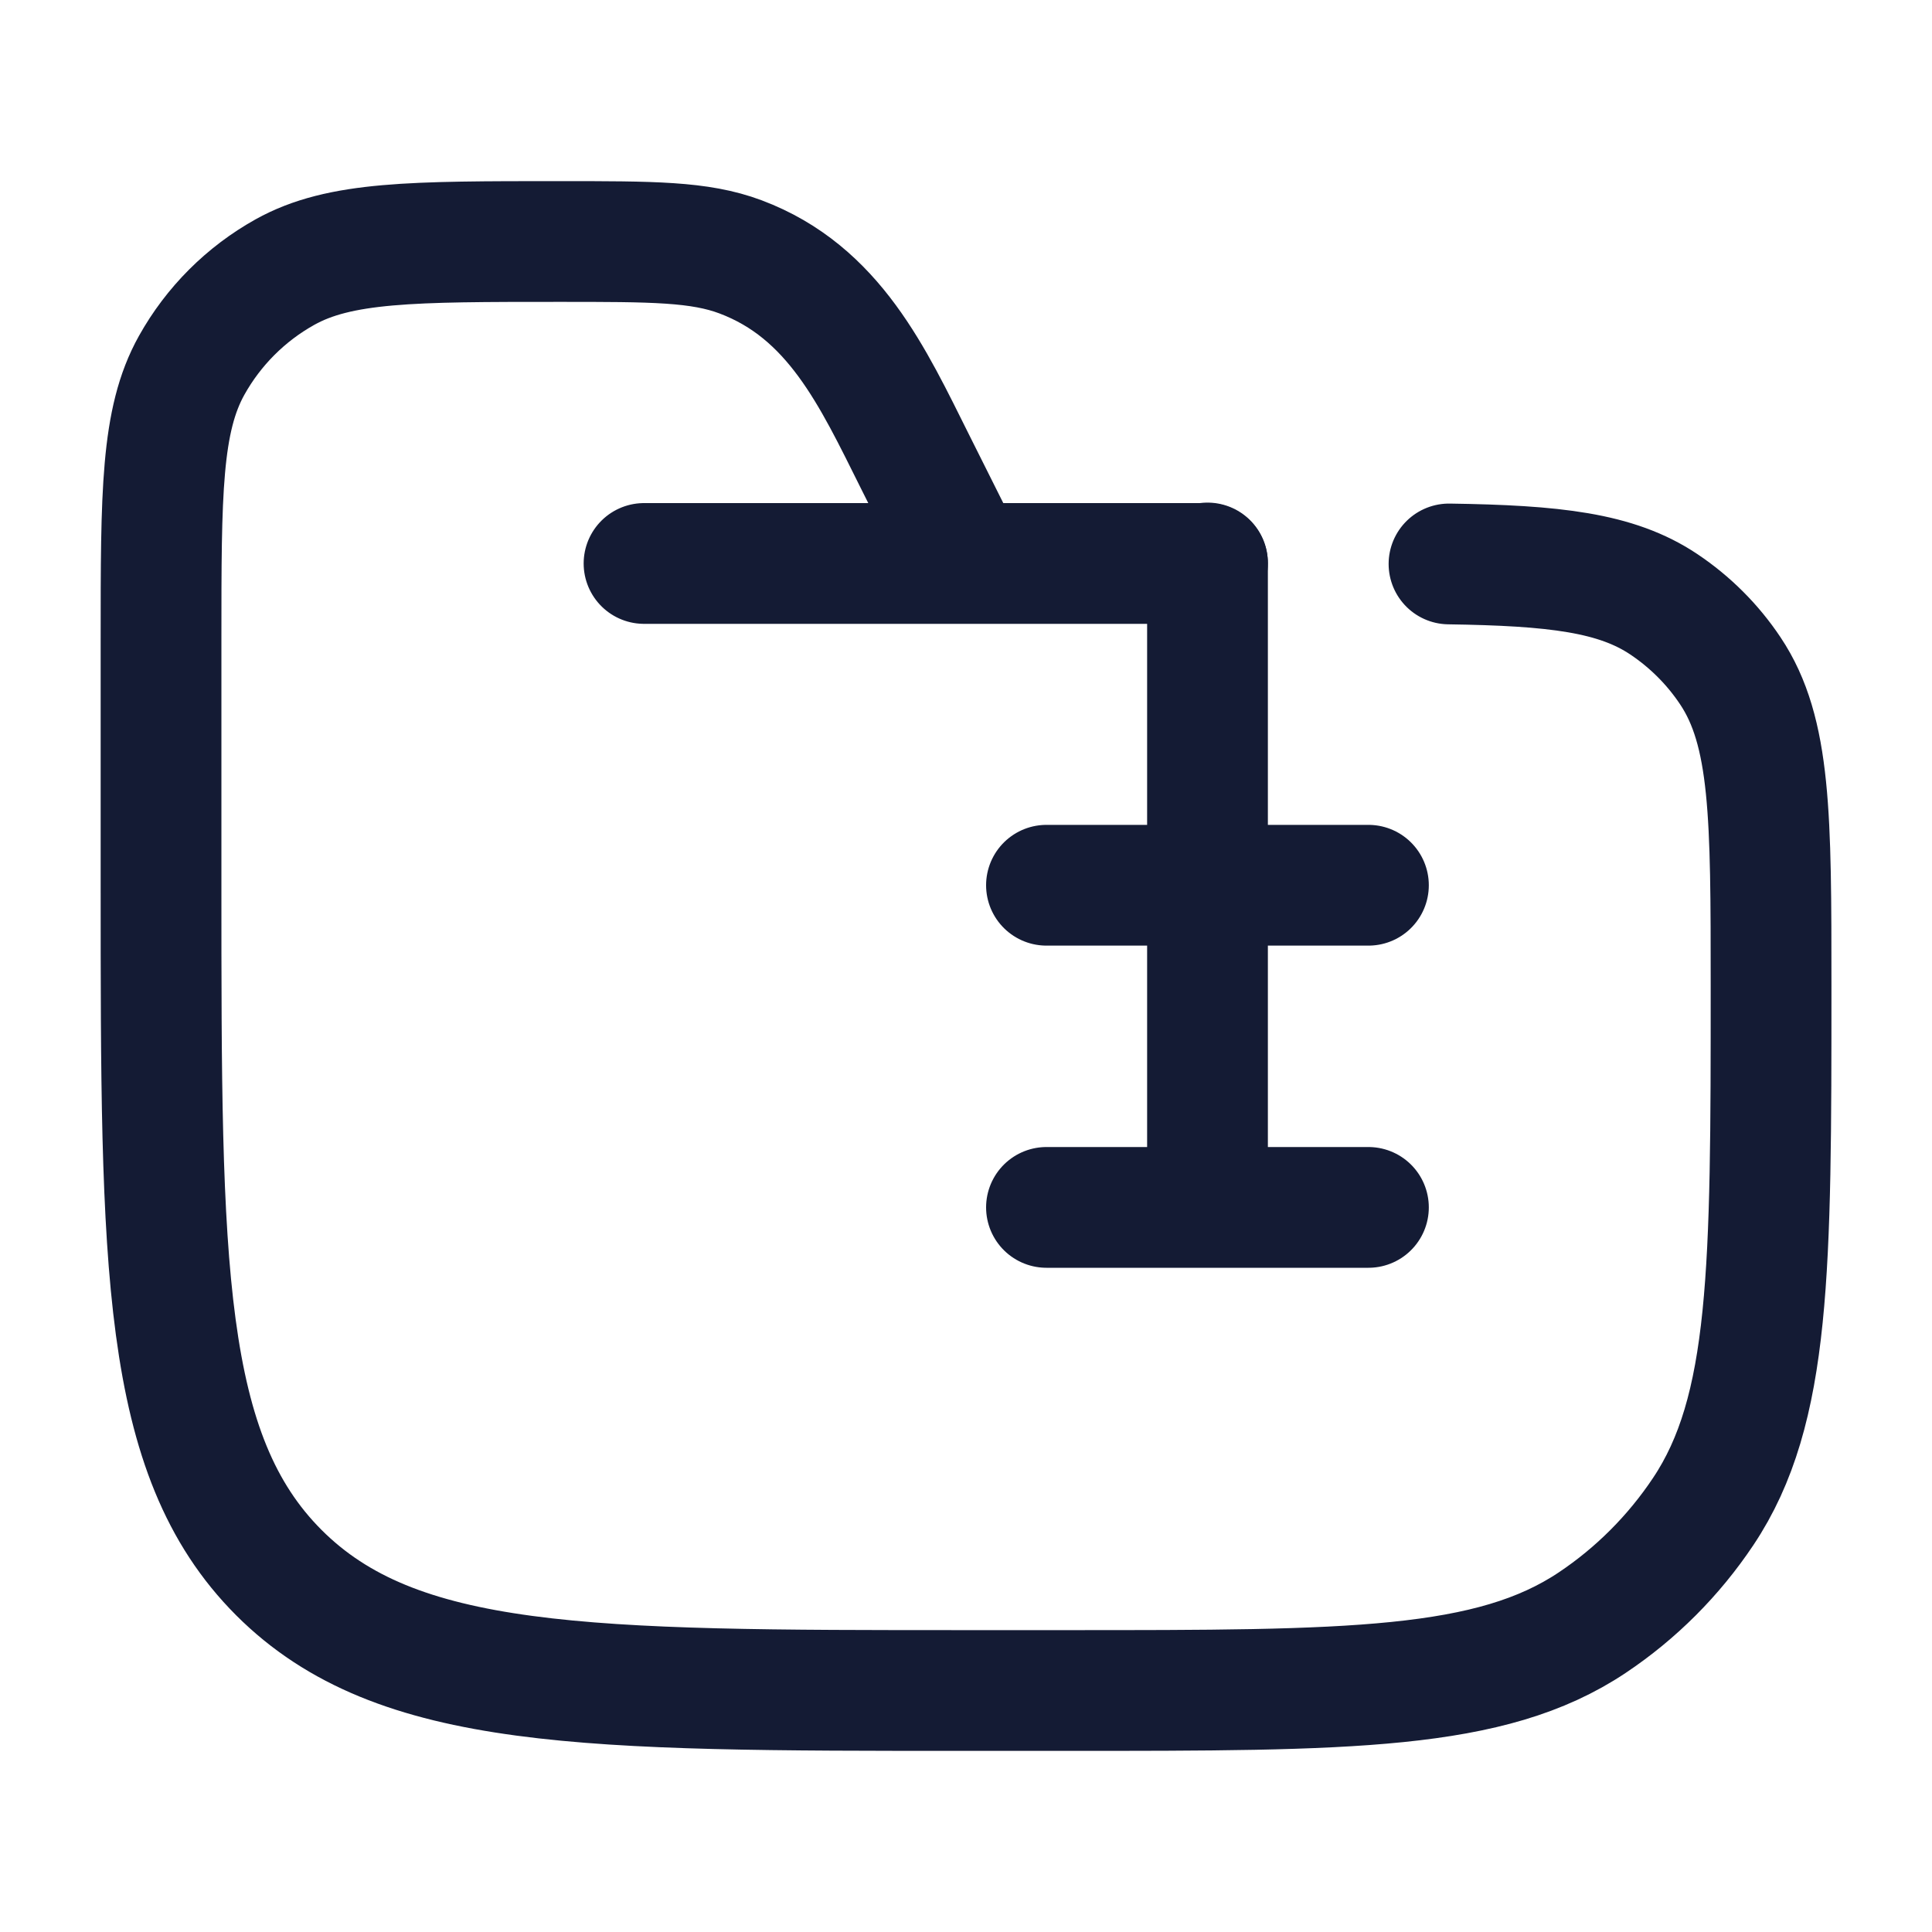
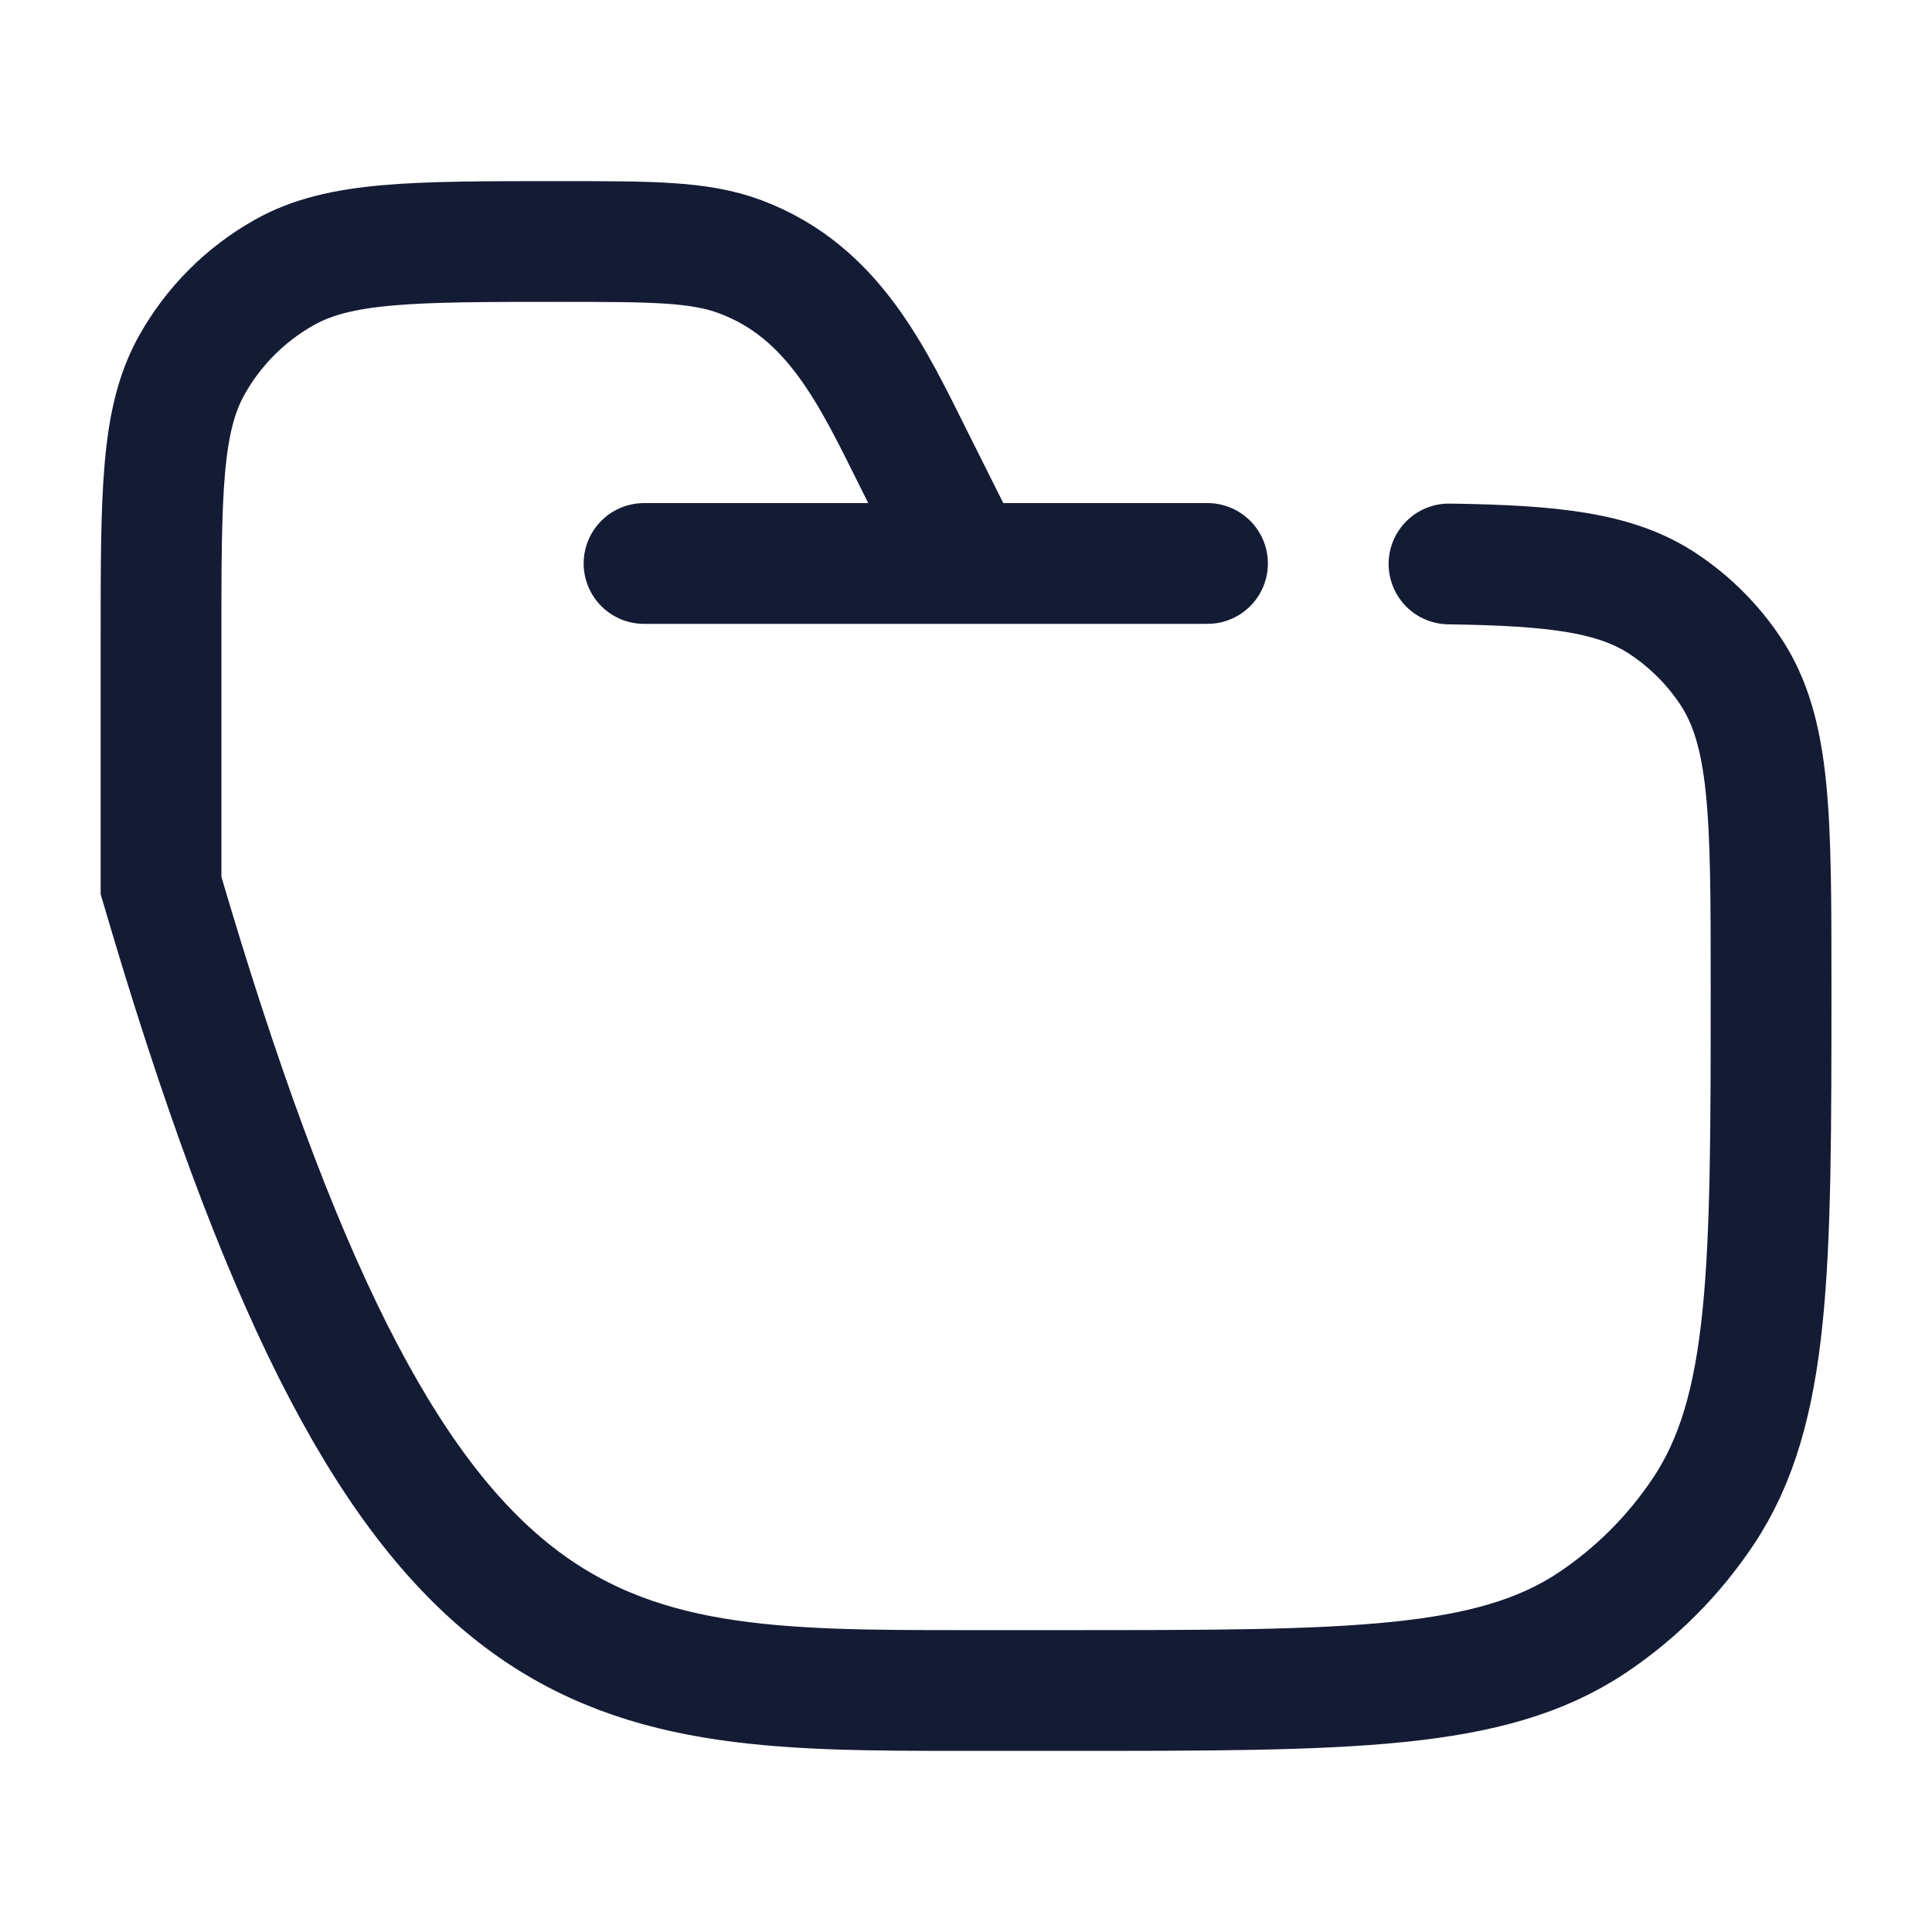
<svg xmlns="http://www.w3.org/2000/svg" fill="none" height="100%" overflow="visible" preserveAspectRatio="none" style="display: block;" viewBox="0 0 20 20" width="100%">
  <g id="folder-zip">
-     <path d="M12.5 12.499H10.833M12.5 12.499H14.166M12.5 12.499V9.164M12.5 9.164V5.828M12.5 9.164H10.833M12.5 9.164H14.166" id="Vector" stroke="#141B34" stroke-linecap="round" stroke-linejoin="round" stroke-width="1.25" />
-     <path d="M6.667 5.833H12.5M10 5.833L9.472 4.778C9.035 3.903 8.635 3.023 7.666 2.659C7.242 2.5 6.757 2.5 5.787 2.5C4.273 2.5 3.517 2.5 2.949 2.817C2.544 3.043 2.21 3.377 1.984 3.782C1.667 4.35 1.667 5.106 1.667 6.62V9.167C1.667 13.095 1.667 15.059 2.887 16.28C4.108 17.5 6.072 17.5 10 17.5H11.042C13.968 17.5 15.431 17.5 16.482 16.798C16.937 16.494 17.327 16.103 17.631 15.648C18.334 14.597 18.334 13.134 18.334 10.208C18.334 8.453 18.334 7.575 17.912 6.944C17.73 6.671 17.495 6.437 17.223 6.255C16.731 5.926 16.09 5.854 15 5.838" id="Vector_2" stroke="#141B34" stroke-linecap="round" stroke-width="1.25" />
+     <path d="M6.667 5.833H12.5M10 5.833L9.472 4.778C9.035 3.903 8.635 3.023 7.666 2.659C7.242 2.5 6.757 2.5 5.787 2.5C4.273 2.5 3.517 2.5 2.949 2.817C2.544 3.043 2.21 3.377 1.984 3.782C1.667 4.35 1.667 5.106 1.667 6.62V9.167C4.108 17.5 6.072 17.5 10 17.5H11.042C13.968 17.5 15.431 17.5 16.482 16.798C16.937 16.494 17.327 16.103 17.631 15.648C18.334 14.597 18.334 13.134 18.334 10.208C18.334 8.453 18.334 7.575 17.912 6.944C17.73 6.671 17.495 6.437 17.223 6.255C16.731 5.926 16.09 5.854 15 5.838" id="Vector_2" stroke="#141B34" stroke-linecap="round" stroke-width="1.25" />
  </g>
</svg>